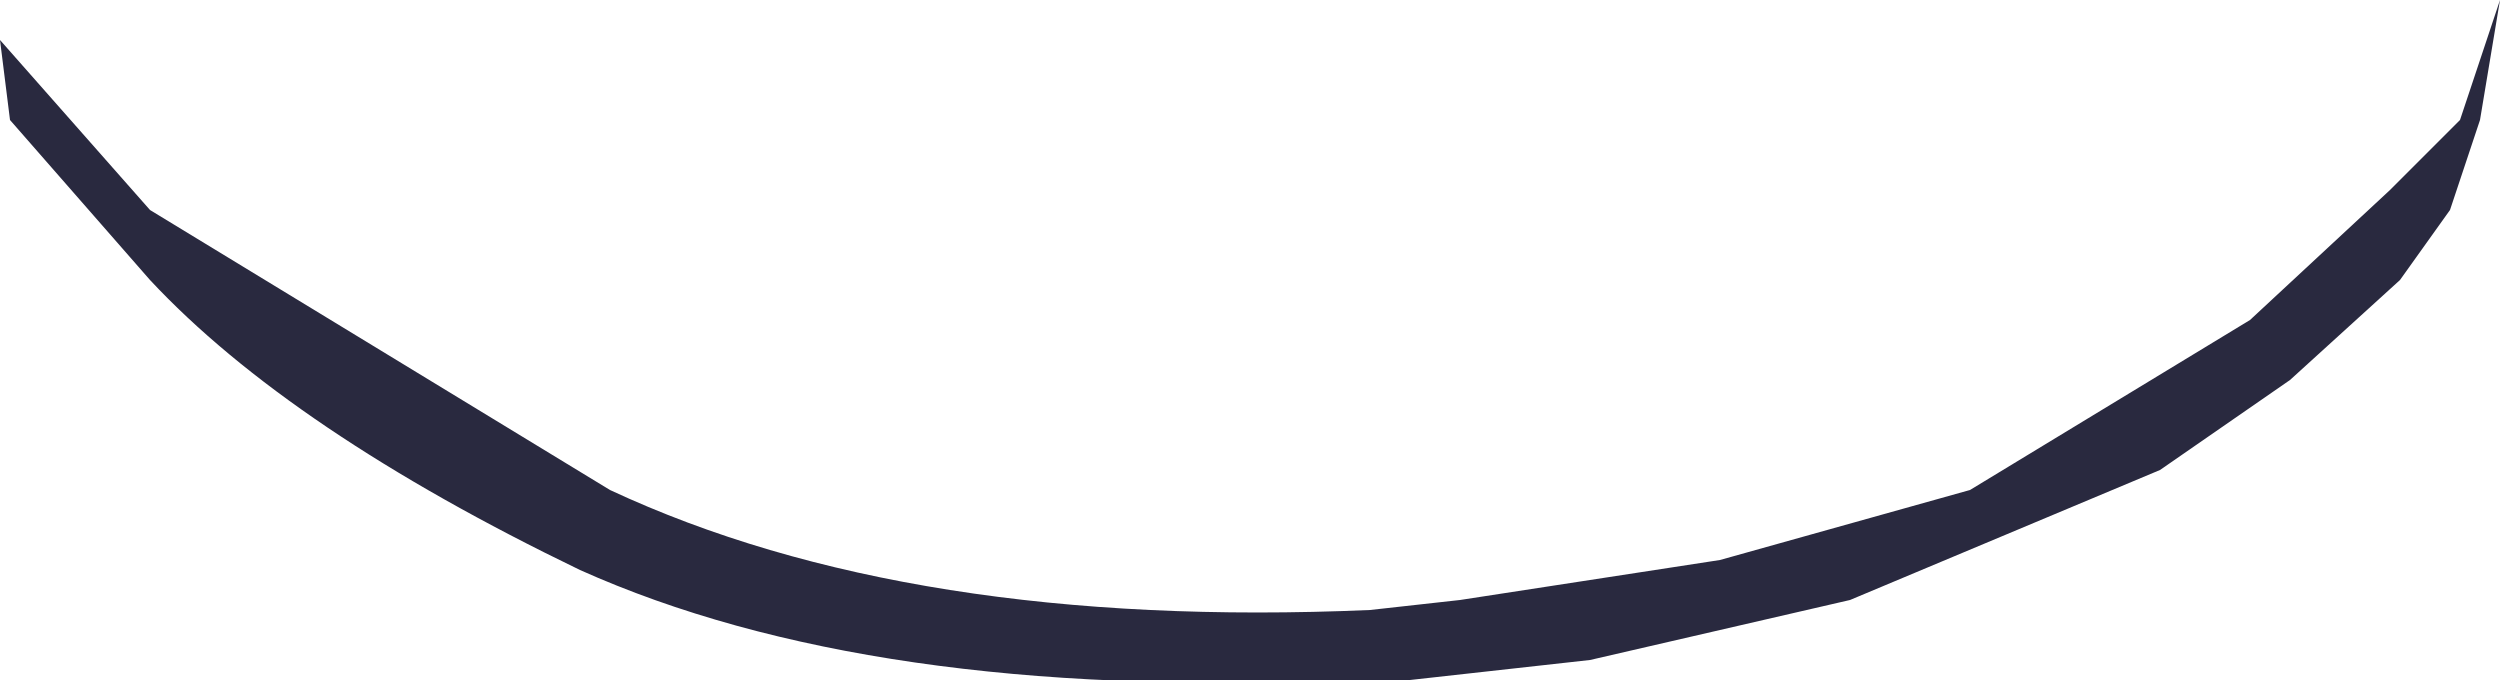
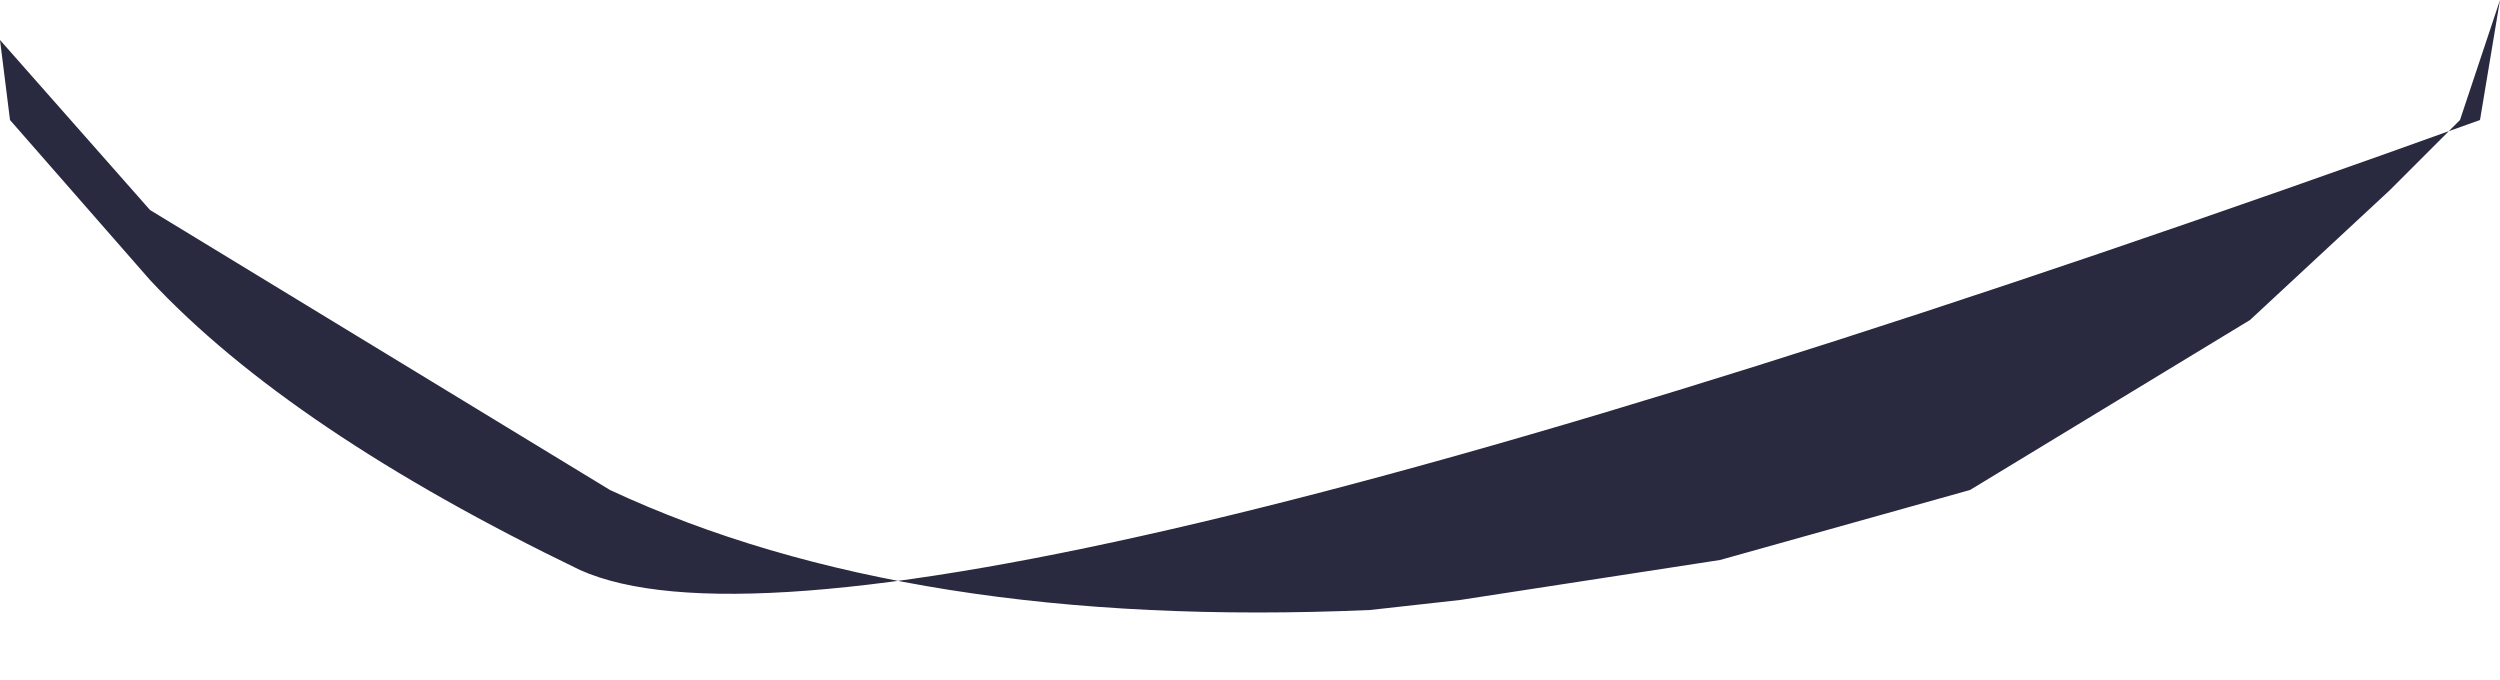
<svg xmlns="http://www.w3.org/2000/svg" height="3.4px" width="12.5px">
  <g transform="matrix(1.0, 0.0, 0.0, 1.0, 0.0, 0.0)">
-     <path d="M12.4 0.6 L12.25 1.05 12.0 1.4 11.45 1.9 10.8 2.35 9.25 3.0 7.95 3.3 7.05 3.4 6.7 3.4 Q4.35 3.5 2.9 2.85 1.45 2.15 0.75 1.4 L0.05 0.6 0.0 0.2 0.75 1.05 3.05 2.45 Q4.55 3.15 6.85 3.05 L7.3 3.0 8.6 2.8 9.85 2.45 11.25 1.6 11.95 0.95 12.3 0.6 12.4 0.3 12.5 0.0 12.4 0.6" fill="#29293f" fill-rule="evenodd" stroke="none" />
+     <path d="M12.4 0.6 Q4.35 3.5 2.9 2.85 1.45 2.15 0.75 1.4 L0.05 0.6 0.0 0.2 0.75 1.05 3.05 2.45 Q4.55 3.15 6.85 3.05 L7.3 3.0 8.6 2.8 9.85 2.45 11.25 1.6 11.95 0.95 12.3 0.6 12.4 0.3 12.5 0.0 12.4 0.6" fill="#29293f" fill-rule="evenodd" stroke="none" />
  </g>
</svg>